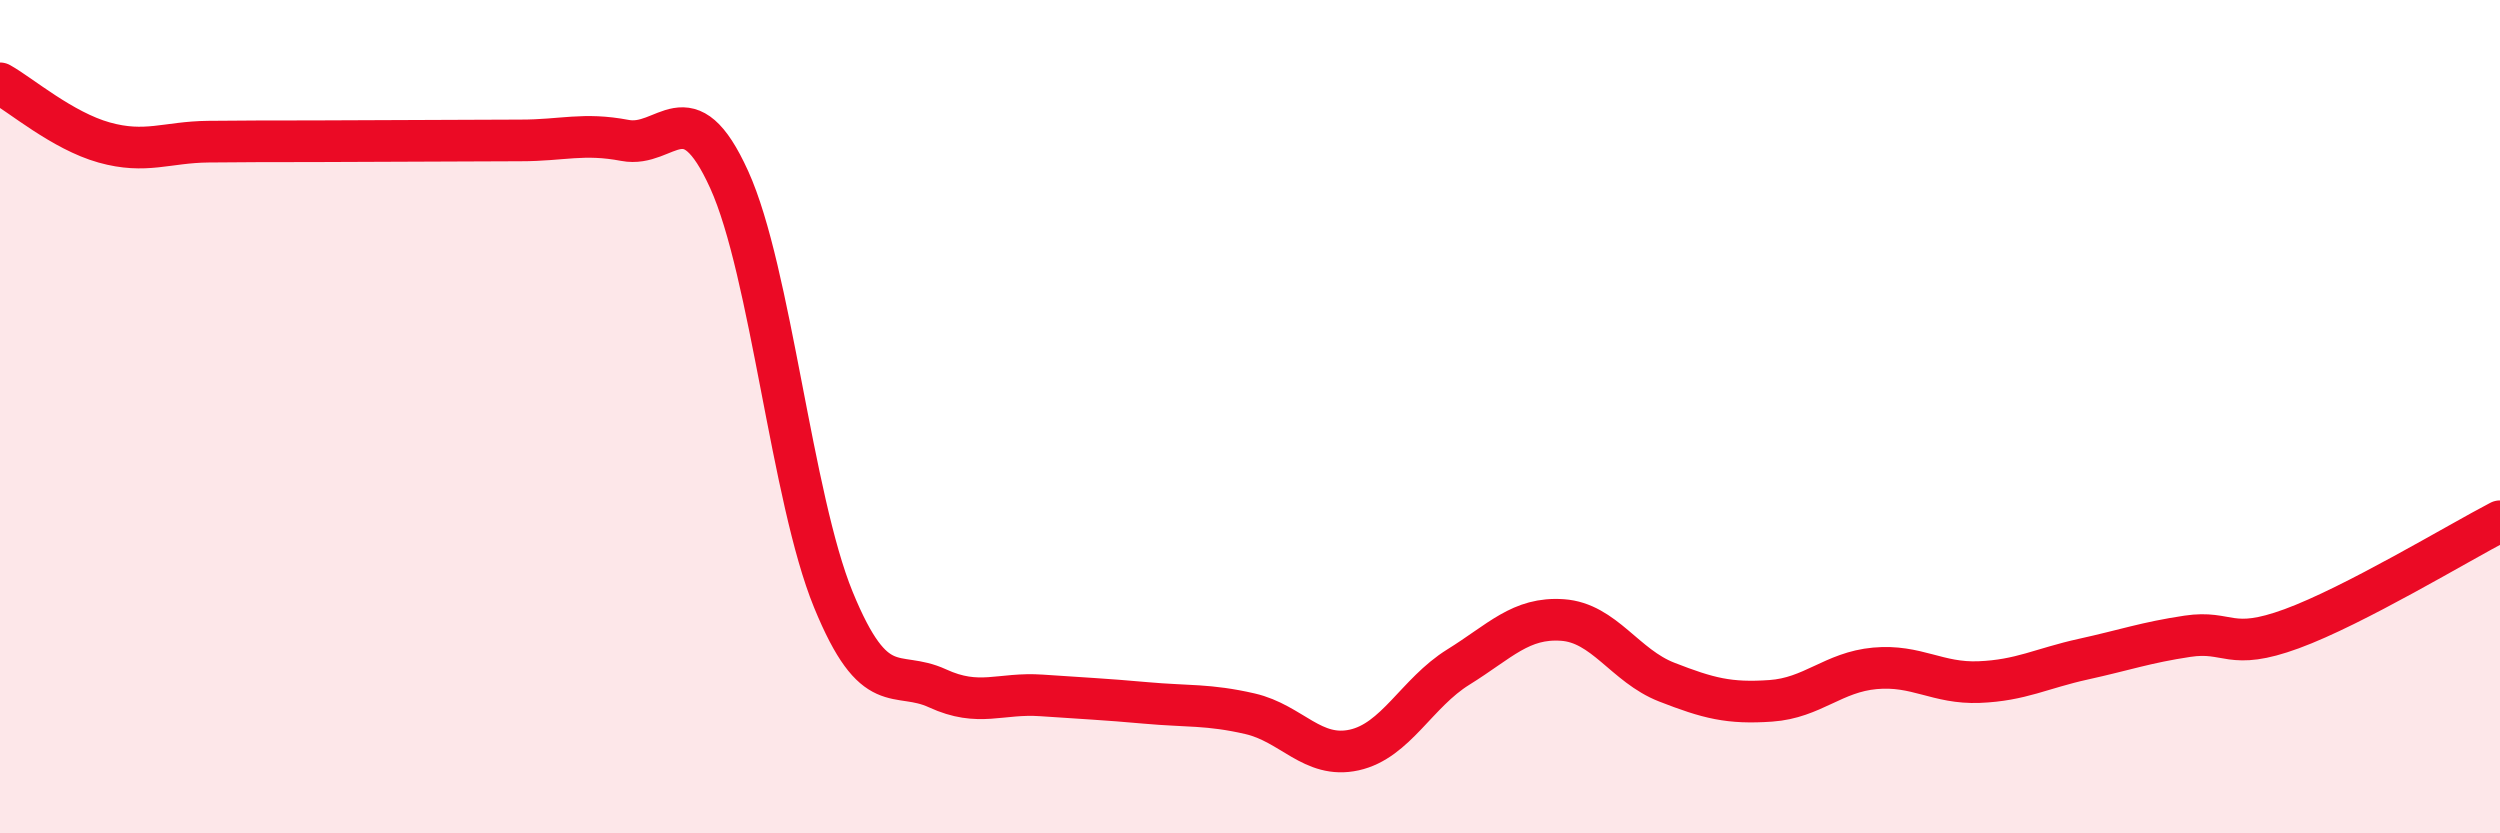
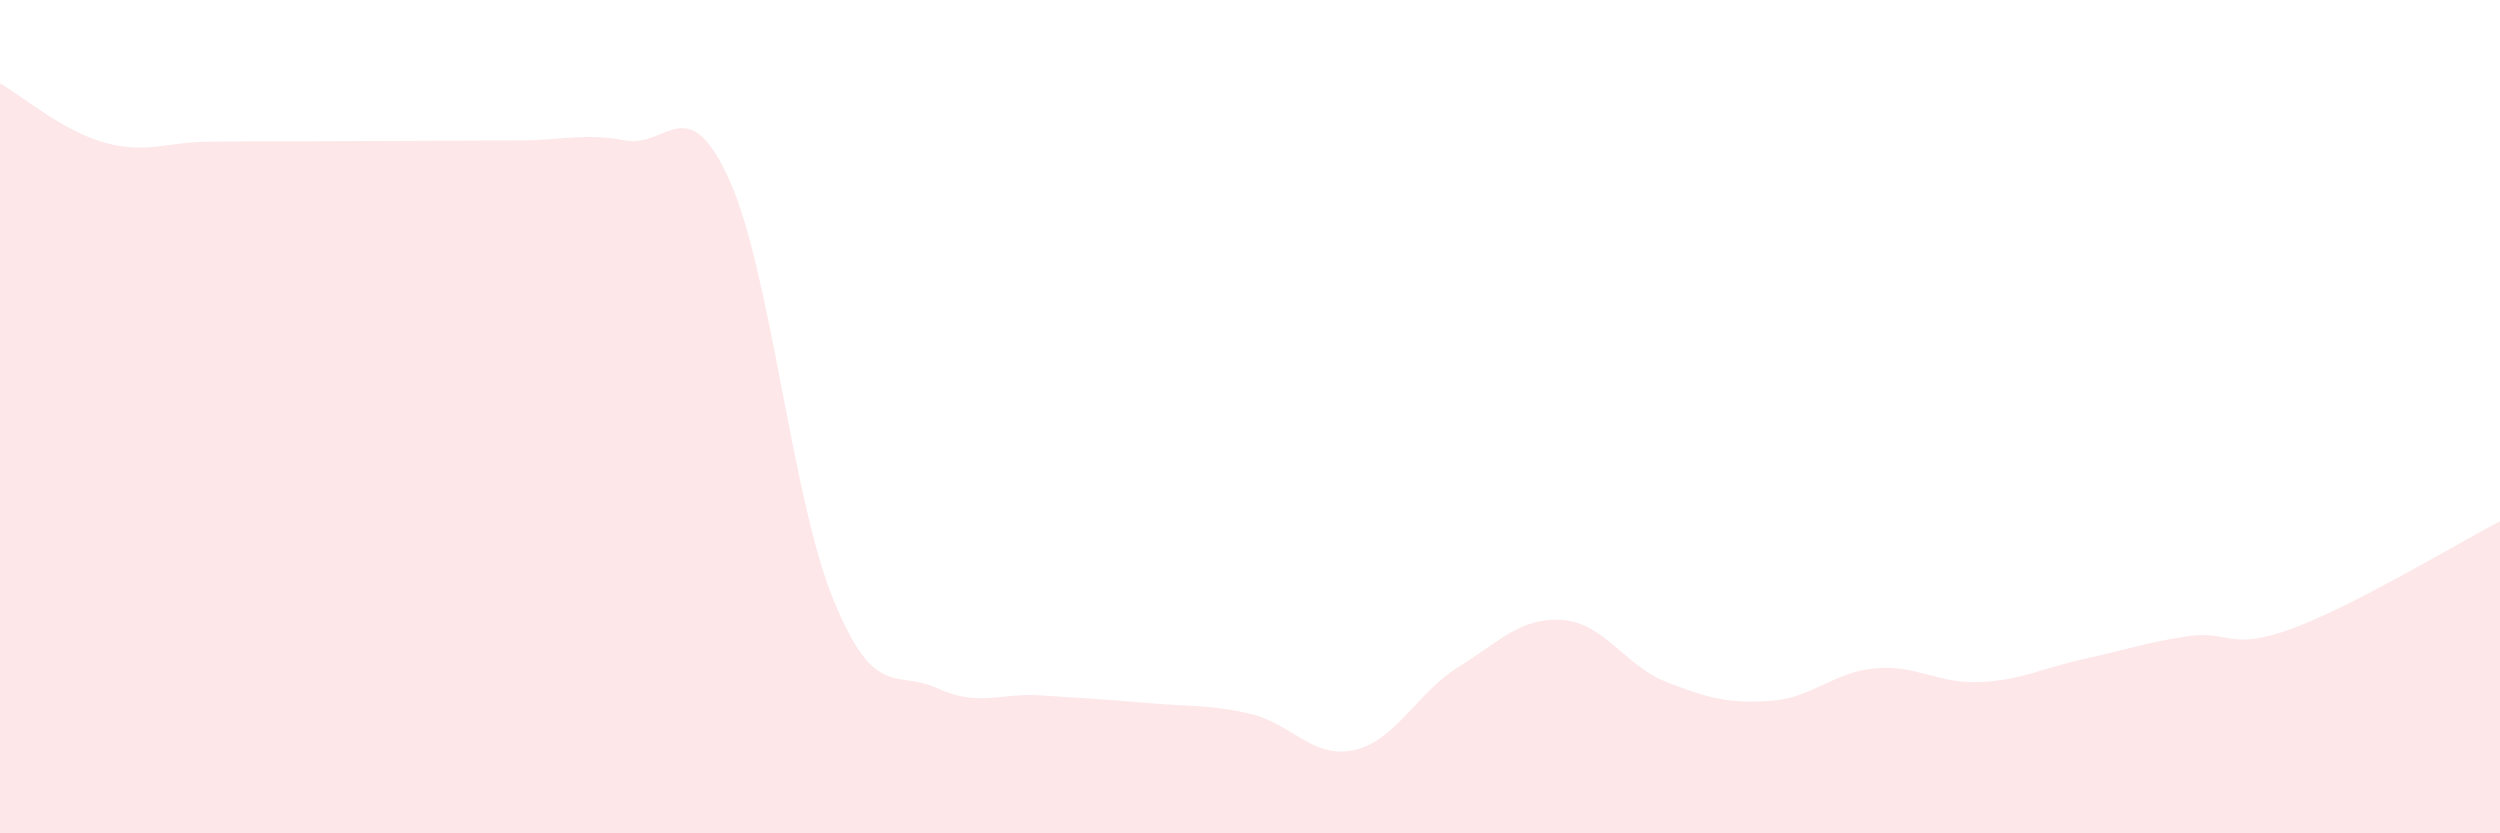
<svg xmlns="http://www.w3.org/2000/svg" width="60" height="20" viewBox="0 0 60 20">
  <path d="M 0,2 C 0.5,2.28 1.5,3.14 2.5,3.42 C 3.5,3.7 4,3.41 5,3.4 C 6,3.39 6.5,3.39 7.5,3.39 C 8.5,3.39 9,3.38 10,3.38 C 11,3.38 11.5,3.37 12.5,3.37 C 13.5,3.37 14,3.18 15,3.37 C 16,3.56 16.5,2.11 17.5,4.31 C 18.5,6.51 19,11.95 20,14.39 C 21,16.83 21.5,16.06 22.5,16.52 C 23.5,16.98 24,16.62 25,16.69 C 26,16.76 26.5,16.78 27.5,16.87 C 28.5,16.96 29,16.9 30,17.13 C 31,17.36 31.5,18.22 32.5,18 C 33.5,17.78 34,16.63 35,16.01 C 36,15.39 36.5,14.81 37.5,14.88 C 38.5,14.95 39,15.98 40,16.37 C 41,16.76 41.5,16.89 42.5,16.82 C 43.5,16.75 44,16.13 45,16.04 C 46,15.95 46.5,16.41 47.5,16.37 C 48.5,16.33 49,16.04 50,15.82 C 51,15.6 51.5,15.42 52.5,15.27 C 53.5,15.12 53.5,15.64 55,15.09 C 56.5,14.54 59,13.03 60,12.51L60 20L0 20Z" fill="#EB0A25" opacity="0.1" stroke-linecap="round" stroke-linejoin="round" />
-   <path d="M 0,2 C 0.5,2.28 1.5,3.14 2.5,3.42 C 3.5,3.7 4,3.41 5,3.4 C 6,3.39 6.5,3.39 7.5,3.39 C 8.5,3.39 9,3.38 10,3.38 C 11,3.38 11.5,3.37 12.5,3.37 C 13.5,3.37 14,3.18 15,3.37 C 16,3.56 16.5,2.11 17.5,4.31 C 18.5,6.51 19,11.95 20,14.39 C 21,16.83 21.5,16.06 22.5,16.52 C 23.5,16.98 24,16.62 25,16.69 C 26,16.76 26.5,16.78 27.5,16.87 C 28.5,16.96 29,16.9 30,17.13 C 31,17.36 31.5,18.22 32.5,18 C 33.5,17.78 34,16.63 35,16.01 C 36,15.39 36.5,14.81 37.5,14.88 C 38.5,14.95 39,15.98 40,16.37 C 41,16.76 41.5,16.89 42.5,16.82 C 43.5,16.75 44,16.13 45,16.04 C 46,15.95 46.5,16.41 47.5,16.37 C 48.5,16.33 49,16.04 50,15.82 C 51,15.6 51.5,15.42 52.5,15.27 C 53.5,15.12 53.5,15.64 55,15.09 C 56.5,14.54 59,13.03 60,12.51" stroke="#EB0A25" stroke-width="1" fill="none" stroke-linecap="round" stroke-linejoin="round" />
</svg>